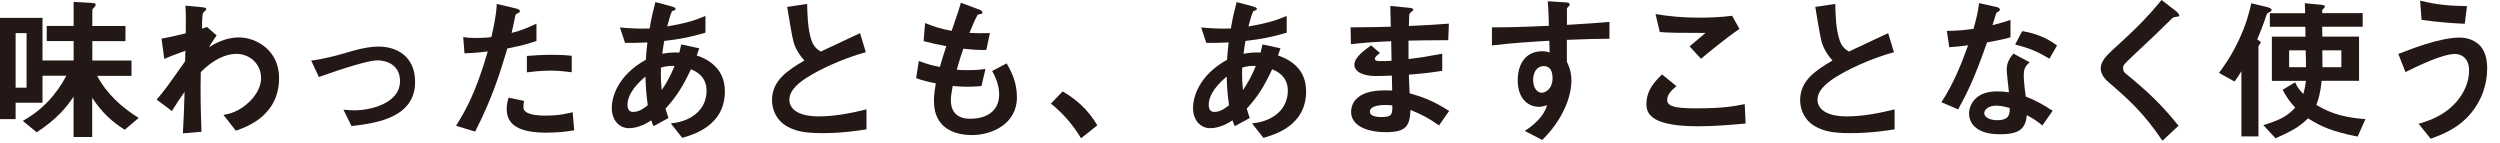
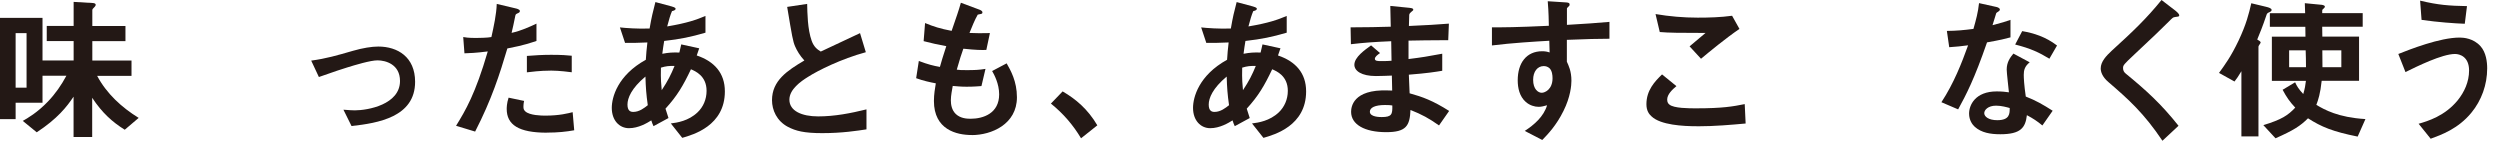
<svg xmlns="http://www.w3.org/2000/svg" id="_レイヤー_1" width="384" height="22" viewBox="0 0 384 22">
  <defs>
    <style>.cls-1{fill:#231815;stroke-width:0px;}</style>
  </defs>
  <path class="cls-1" d="M19.15,19.92c-1.85-1.15-3.46-2.57-4.99-4.9v6.02h-2.86v-6.19c-1.03,1.54-2.47,3.38-5.66,5.47l-2.14-1.75c.72-.41,2.21-1.25,3.87-2.98,1.13-1.18,2.06-2.52,2.83-3.96h-3.67v4.15H2.4v2.52H0V2.74h6.53v6.55h4.78v-2.98h-4.13v-2.33h4.13V.29l2.86.17c.17,0,.53.02.53.29,0,.17-.22.36-.26.41-.12.1-.26.26-.26.38v2.45h5.09v2.33h-5.09v2.98h6.02v2.35h-5.28c1.46,2.74,3.77,4.85,6.38,6.46l-2.14,1.82ZM4.08,5.09h-1.68v8.38h1.68V5.09Z" />
-   <path class="cls-1" d="M36.22,20.07l-1.9-2.42c.82-.14,2.28-.43,3.86-1.9.77-.7,1.92-2.11,1.92-3.74,0-2.3-1.85-3.74-3.79-3.74-1.63,0-3.62.91-5.47,2.81l-.03,2.18c-.02,3.24.1,5.28.14,6.98l-2.86.24c.14-2.64.19-3.58.26-6.36-.77,1.08-1.2,1.73-1.94,2.93l-2.35-1.75c1.15-1.34,1.49-1.8,4.37-5.88l.05-1.63c-1.89.7-2.47.91-3.24,1.27l-.43-3.12c.91-.17,1.87-.36,3.72-.82.02-1.73.05-3-.05-4.25l2.57.24c.22.02.65.07.65.29,0,.12-.41.46-.48.55-.14.14-.21,1.42-.17,2.45l.74-.26,1.49,1.3c-.67.94-.96,1.46-1.18,1.82.7-.43,2.4-1.51,4.58-1.51,2.79,0,6.19,2.06,6.19,6.22,0,5.78-4.92,7.51-6.67,8.11Z" />
  <path class="cls-1" d="M54,19.37l-1.25-2.52c.89.07,1.37.1,1.75.1,1.99,0,6.94-.89,6.94-4.51,0-2.57-2.21-3.17-3.46-3.17-1.08,0-3.46.72-4.68,1.1-.48.14-2.04.65-4.32,1.46l-1.18-2.52c2.3-.31,3.94-.79,6.43-1.51,1.49-.43,2.88-.65,3.87-.65,2.98,0,5.66,1.61,5.66,5.42,0,5.4-5.69,6.34-9.77,6.79Z" />
  <path class="cls-1" d="M77.93,7.44c-1.18,3.98-2.42,7.85-4.95,12.77l-2.93-.89c1.44-2.33,2.98-4.92,4.87-11.42-1.92.24-2.74.26-3.58.29l-.19-2.5c.26.05.77.14,1.95.14.34,0,1.85-.02,2.38-.14.36-1.63.77-3.48.82-5.09l2.95.7s.6.12.6.38c0,.17-.07.24-.29.34-.31.14-.36.17-.41.41-.21,1.08-.41,1.94-.57,2.62,1.42-.31,2.86-.96,3.82-1.42v2.66c-.82.26-1.82.65-4.46,1.15ZM84,20.38c-4.32,0-6.17-1.2-6.17-3.65,0-.12,0-.89.29-1.73l2.38.5c-.1.46-.1.84-.1.89,0,.31.05.5.29.72.67.62,2.5.65,3.05.65,2.23,0,3.53-.36,4.22-.53l.24,2.78c-1.22.22-2.52.36-4.2.36ZM84.53,10.85c-1.54,0-3.02.19-3.6.26v-2.52c1.25-.1,2.45-.17,3.72-.17,1.68,0,2.45.07,3.17.14v2.54c-1.8-.24-2.93-.26-3.29-.26Z" />
  <path class="cls-1" d="M104.79,21.17l-1.75-2.21c.98-.12,2.71-.38,4.1-1.7.87-.82,1.39-1.99,1.39-3.31,0-2.3-1.73-3.02-2.4-3.31-1.2,2.52-2.11,4.08-3.91,6.05.17.58.22.67.46,1.44l-2.3,1.25c-.17-.36-.19-.43-.34-.89-.65.41-1.97,1.2-3.43,1.2s-2.64-1.18-2.64-3.12c0-1.63.89-4.99,5.23-7.39.05-.94.12-1.54.24-2.66-1.51.07-2.13.07-3.43.07l-.79-2.38c.86.1,2.81.24,4.56.17.29-1.7.51-2.59.89-4.06l2.5.67c.6.17.6.29.6.36,0,.22-.29.29-.55.36-.26.6-.46,1.3-.74,2.35,3.14-.53,4.49-1.03,5.88-1.61v2.57c-2.3.67-3.82.98-6.34,1.27-.14.89-.17,1.01-.29,1.97,1.03-.19,1.56-.22,2.62-.19.12-.48.19-.79.29-1.25l2.76.6-.38,1.1c2.69.91,4.32,2.69,4.32,5.52,0,5.28-4.87,6.65-6.53,7.13ZM99.14,11.76c-2.16,1.8-2.76,3.31-2.76,4.3s.48,1.13.89,1.13c.94,0,1.71-.62,2.23-1.03-.24-1.7-.31-2.71-.36-4.39ZM101.52,10.39c-.05,1.8.05,2.69.12,3.46.94-1.42,1.42-2.38,1.97-3.72-.84-.02-1.3.02-2.09.26Z" />
  <path class="cls-1" d="M126.31,20.45c-2.83,0-4.08-.34-5.28-.96-1.73-.91-2.45-2.59-2.45-4.1,0-3,2.33-4.54,4.97-6.1-.67-.72-1.13-1.49-1.42-2.16-.34-.79-.46-1.49-1.22-6.07l3.07-.46c.03,1.34.05,3.89.7,5.69.34.91.84,1.3,1.39,1.63,2.76-1.3,3.07-1.44,6.03-2.83l.89,2.93c-3.79,1.03-7.35,2.81-8.88,3.79-1.08.67-2.86,1.9-2.86,3.5,0,1.73,1.9,2.57,4.42,2.57s4.99-.48,7.42-1.08v3.07c-1.44.22-3.77.58-6.77.58Z" />
  <path class="cls-1" d="M149.26,20.74c-2.33,0-5.81-.82-5.81-5.23,0-1.01.17-1.99.29-2.71-.89-.17-1.89-.38-3.02-.79l.41-2.64c1.44.53,2.18.72,3.24.91.24-.84.46-1.63.98-3.19-1.49-.29-2.11-.41-3.48-.77l.22-2.78c1.34.55,2.3.86,4.08,1.2.72-2.09,1.08-3.1,1.42-4.32l2.76,1.03c.19.07.55.19.55.46,0,.29-.34.22-.72.34-.43.72-.94,1.99-1.27,2.81,1.2.05,1.75.05,3.14.02l-.55,2.59c-.82.02-1.56.02-3.53-.19-.29.82-.58,1.68-1.01,3.22.5.07.72.07,1.58.07,1.08,0,1.82-.02,2.83-.19l-.62,2.64c-.36.02-1.1.1-2.28.1-.91,0-1.49-.07-2.13-.12-.1.6-.29,1.46-.29,2.21,0,.67.14,1.51.77,2.11.7.65,1.63.72,2.26.72,1.97,0,4.39-.84,4.39-3.75,0-1.63-.77-3.05-1.08-3.58l2.23-1.18c.6,1.06,1.58,2.74,1.58,5.21,0,4.15-3.91,5.81-6.94,5.81Z" />
  <path class="cls-1" d="M163.22,14.04c2.02,1.18,3.84,2.69,5.33,5.21l-2.5,1.99c-1.25-2.09-2.76-3.82-4.63-5.33l1.8-1.87Z" />
  <path class="cls-1" d="M194.06,21.17l-1.75-2.21c.98-.12,2.71-.38,4.11-1.7.86-.82,1.39-1.99,1.39-3.31,0-2.3-1.73-3.02-2.4-3.31-1.2,2.52-2.11,4.08-3.91,6.05.17.58.22.67.46,1.44l-2.3,1.25c-.17-.36-.19-.43-.34-.89-.65.41-1.97,1.2-3.43,1.2s-2.64-1.18-2.64-3.12c0-1.63.89-4.99,5.23-7.39.05-.94.12-1.54.24-2.66-1.51.07-2.14.07-3.43.07l-.79-2.38c.86.1,2.81.24,4.56.17.29-1.7.5-2.59.89-4.06l2.5.67c.6.17.6.29.6.36,0,.22-.29.29-.55.36-.26.6-.46,1.3-.74,2.35,3.14-.53,4.49-1.03,5.88-1.61v2.57c-2.3.67-3.82.98-6.34,1.27-.14.89-.17,1.01-.29,1.97,1.03-.19,1.56-.22,2.62-.19.12-.48.19-.79.29-1.25l2.76.6-.38,1.1c2.69.91,4.32,2.69,4.32,5.52,0,5.28-4.87,6.65-6.53,7.13ZM188.42,11.76c-2.16,1.8-2.76,3.31-2.76,4.3s.48,1.13.89,1.13c.94,0,1.7-.62,2.23-1.03-.24-1.7-.31-2.71-.36-4.39ZM190.8,10.39c-.05,1.8.05,2.69.12,3.46.94-1.42,1.42-2.38,1.97-3.72-.84-.02-1.29.02-2.09.26Z" />
  <path class="cls-1" d="M221.04,19.27c-1.56-1.1-2.62-1.68-4.39-2.38-.1,2.45-.67,3.41-3.74,3.41-3.31,0-5.38-1.18-5.38-3.12,0-.7.24-3.48,5.64-3.29l.67.02-.05-2.3c-.43.02-1.75.07-2.45.07-2.21,0-3.31-.79-3.31-1.73,0-1.18,1.63-2.3,2.57-2.98l1.37,1.18c-.43.31-.79.58-.79.89,0,.34.5.34.91.34.79,0,1.1,0,1.65-.05l-.05-3c-2.76.12-4.13.22-6.19.46l-.05-2.59c2.74,0,4.03-.05,6.17-.1l-.07-3.19,2.93.29c.46.05.6.12.6.29,0,.1-.05.12-.31.34-.1.07-.26.22-.31.43,0,.02-.02.48-.05,1.73,3.07-.14,3.89-.19,6.14-.36l-.1,2.54c-2.66,0-4.9.05-6.1.07v2.83c2.09-.26,2.98-.41,5.18-.82v2.62c-1.03.17-2.3.38-5.13.6.05,1.2.05,1.44.12,2.86,1.99.55,3.58,1.13,6.07,2.71l-1.56,2.23ZM212.74,16.13c-1.56,0-2.33.41-2.33,1.03,0,.82,1.54.82,1.82.82,1.56,0,1.66-.43,1.63-1.78-.26-.05-.58-.07-1.13-.07Z" />
  <path class="cls-1" d="M240.67,6.12v3.36c.26.58.7,1.42.7,2.93,0,.7-.14,2.47-1.22,4.63-1.1,2.23-2.4,3.58-3.26,4.46l-2.69-1.39c1.44-.94,2.9-2.18,3.43-3.94-.53.14-.89.24-1.29.24-.62,0-1.37-.22-1.97-.74-.98-.86-1.25-2.16-1.25-3.34,0-2.64,1.32-4.46,3.77-4.46.46,0,.79.07,1.13.19l-.05-1.8c-2.14.12-5.76.34-8.81.72v-2.78c1.63,0,3.7,0,8.74-.24-.02-.74-.02-2.02-.17-3.77l2.66.17c.55.02.7.1.7.34,0,.14-.05.22-.22.36-.17.14-.19.19-.19.29v2.47c3.34-.19,4.08-.26,6.53-.46v2.59c-1.82,0-3.41.05-6.53.17ZM238.01,10.49c-.24-.24-.58-.34-.89-.34-.96,0-1.63.84-1.63,2.11,0,1.44.77,1.99,1.32,1.99.5,0,1.66-.53,1.66-2.23,0-.5-.07-1.13-.46-1.54Z" />
  <path class="cls-1" d="M260.64,19.39c-2.14,0-5.57-.19-6.96-1.51-.38-.34-.79-.86-.79-1.87,0-2.14,1.27-3.48,2.4-4.58l2.21,1.8c-.6.5-1.42,1.25-1.42,2.06,0,.46.19.65.34.77.67.58,3.03.58,4.08.58,4.13,0,5.69-.29,7.49-.65l.14,2.98c-2.11.19-4.7.43-7.49.43ZM261.27,9.02l-1.75-1.9,2.45-2.06c-3.98,0-5.62-.02-7.03-.14l-.65-2.76c2.13.36,4.29.55,6.48.55,1.75,0,3.53-.05,5.28-.29l1.13,2.02c-2.11,1.44-4.58,3.48-5.9,4.58Z" />
-   <path class="cls-1" d="M284.23,20.45c-2.83,0-4.08-.34-5.28-.96-1.73-.91-2.45-2.59-2.45-4.1,0-3,2.33-4.54,4.97-6.1-.67-.72-1.13-1.49-1.42-2.16-.34-.79-.46-1.49-1.22-6.07l3.07-.46c.03,1.34.05,3.89.7,5.69.34.91.84,1.3,1.39,1.63,2.76-1.3,3.07-1.44,6.03-2.83l.89,2.93c-3.79,1.03-7.35,2.81-8.88,3.79-1.08.67-2.86,1.9-2.86,3.5,0,1.73,1.9,2.57,4.42,2.57s4.99-.48,7.42-1.08v3.07c-1.44.22-3.77.58-6.77.58Z" />
  <path class="cls-1" d="M305.21,6.5c-1.94,5.62-3.19,8.02-4.44,10.3l-2.57-1.1c1.92-2.93,3.12-6.02,4.1-8.74-1.1.14-1.78.22-2.9.29l-.36-2.5c1.58-.02,2.59-.12,4.08-.31.41-1.44.7-2.5.86-3.96l2.62.58c.12.02.58.14.58.41,0,.24-.41.38-.55.53-.02.02-.48,1.56-.58,1.87,1.42-.36,2.14-.6,2.76-.82v2.69c-.81.22-1.56.41-3.6.77ZM313.71,19.27c-.81-.67-1.44-1.08-2.38-1.58-.22,1.92-.94,2.93-4.08,2.93-1.54,0-2.9-.24-3.91-1.13-.38-.34-.89-1.03-.89-2.04,0-1.3.94-3.41,4.25-3.41.79,0,1.39.07,1.87.14-.05-.55-.34-3-.34-3.5,0-1.15.55-1.87,1.03-2.45l2.5,1.34c-.77.62-.91,1.22-.91,1.92,0,.5.05,1.56.31,3.34,1.58.62,2.62,1.22,4.13,2.18l-1.58,2.26ZM306.6,16.23c-1.25,0-1.82.67-1.82,1.15,0,.53.67,1.08,1.99,1.08,1.94,0,1.92-1.01,1.92-1.87-.43-.12-1.27-.36-2.09-.36ZM314.79,9.02c-1.58-.96-2.88-1.58-5.26-2.18l1.08-2.06c1.78.31,3.58.86,5.35,2.21l-1.18,2.04Z" />
  <path class="cls-1" d="M334.08,2.62c-.29.02-.36.1-.98.72-.5.53-2.83,2.76-5.3,5.06-1.58,1.49-1.7,1.61-1.7,2.06,0,.36.14.62.41.84,3.1,2.54,5.42,4.63,8.11,8.02l-2.47,2.3c-2.83-4.22-5.19-6.34-8.28-9-1.03-.86-1.2-1.68-1.2-2.11,0-1.06.87-1.94,1.66-2.69,3.41-3.1,5.38-4.99,7.68-7.82l2.21,1.7s.51.41.51.65c0,.19-.07.19-.62.26Z" />
  <path class="cls-1" d="M348.6,1.87c-.36.12-.41.24-.5.53-.53,1.58-1.01,2.76-1.39,3.67.26.14.53.31.53.46,0,.1-.34.5-.34.62v13.8h-2.62v-10.01c-.5.82-.74,1.18-1.06,1.58l-2.38-1.32c.86-1.18,1.82-2.47,3.02-4.99,1.18-2.52,1.56-4.06,1.94-5.71l2.21.53c.53.12.91.26.91.5,0,.17-.12.24-.34.34ZM362.14,20.98c-3.84-.77-5.57-1.49-7.63-2.81-1.18,1.18-2.23,1.85-4.99,3.07l-1.87-2.02c2.83-.86,3.79-1.51,4.9-2.69-.84-.89-1.34-1.61-1.94-2.74l1.92-1.15c.26.58.55,1.06,1.25,1.8.24-.79.34-1.39.41-2.02h-5.23v-6.79h5.16c0-.58,0-.65-.02-1.51h-5.45v-2.09h5.42c0-.24-.05-1.51-.05-1.54l2.5.24c.07,0,.58.05.58.29,0,.05-.02.1-.05.14-.02.05-.26.26-.31.31-.05.07-.05.12-.05.55h6.22v2.09h-6.22l.02,1.51h5.64v6.79h-5.74c-.21,1.99-.53,2.93-.82,3.7,1.27.74,3.31,1.92,7.54,2.18l-1.18,2.66ZM354.15,7.73h-2.54v2.59h2.59c0-.77-.02-1.97-.05-2.59ZM359.64,7.73h-2.93c.02,1.61.02.82.02,2.59h2.9v-2.59Z" />
  <path class="cls-1" d="M379.59,17.33c-2.04,2.47-4.61,3.38-6.24,3.98l-1.85-2.3c1.42-.41,4.01-1.18,6-3.6,1.01-1.25,1.75-2.83,1.75-4.58,0-2.11-1.42-2.54-2.16-2.54-1.99,0-5.86,1.92-7.61,2.78l-1.1-2.78c1.78-.7,6.36-2.52,9.43-2.52.62,0,2.11.12,3.19,1.32.86.96,1.03,2.4,1.03,3.41,0,2.5-.86,4.92-2.45,6.84ZM378.6,3.65c-1.51-.05-4.18-.24-6.65-.6l-.22-2.95c2.79.67,4.44.79,7.2.84l-.34,2.71Z" />
</svg>